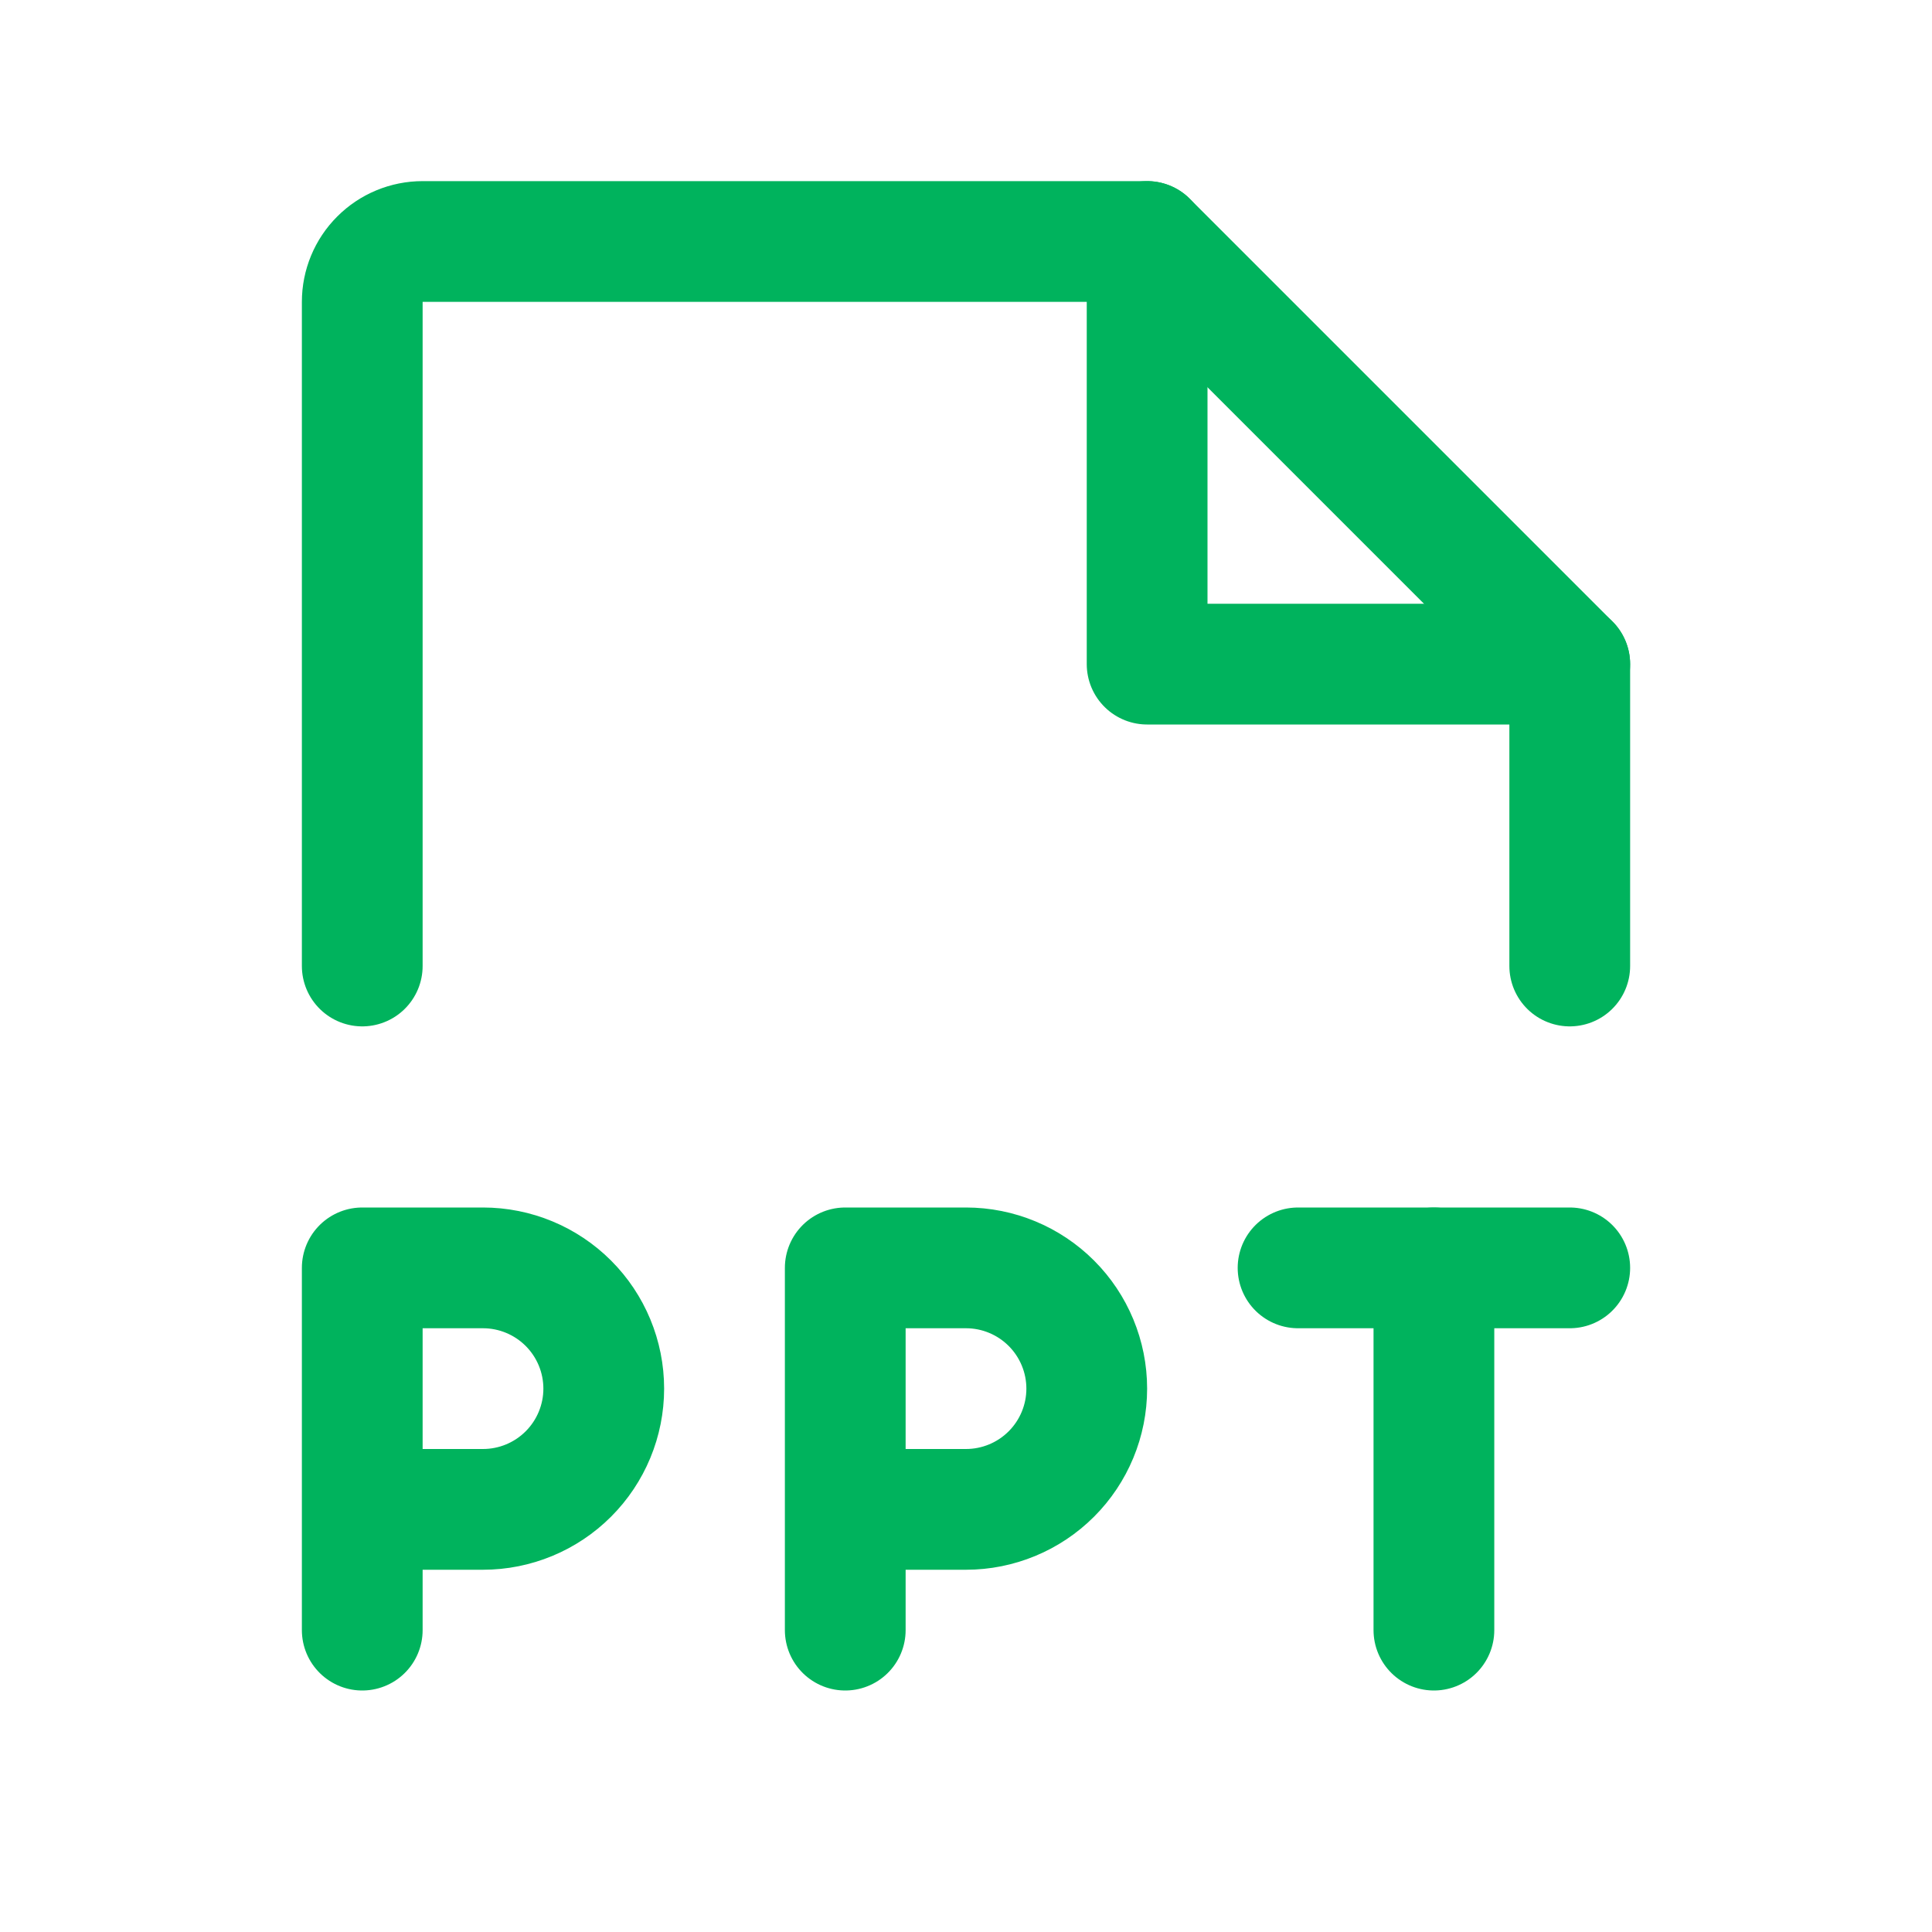
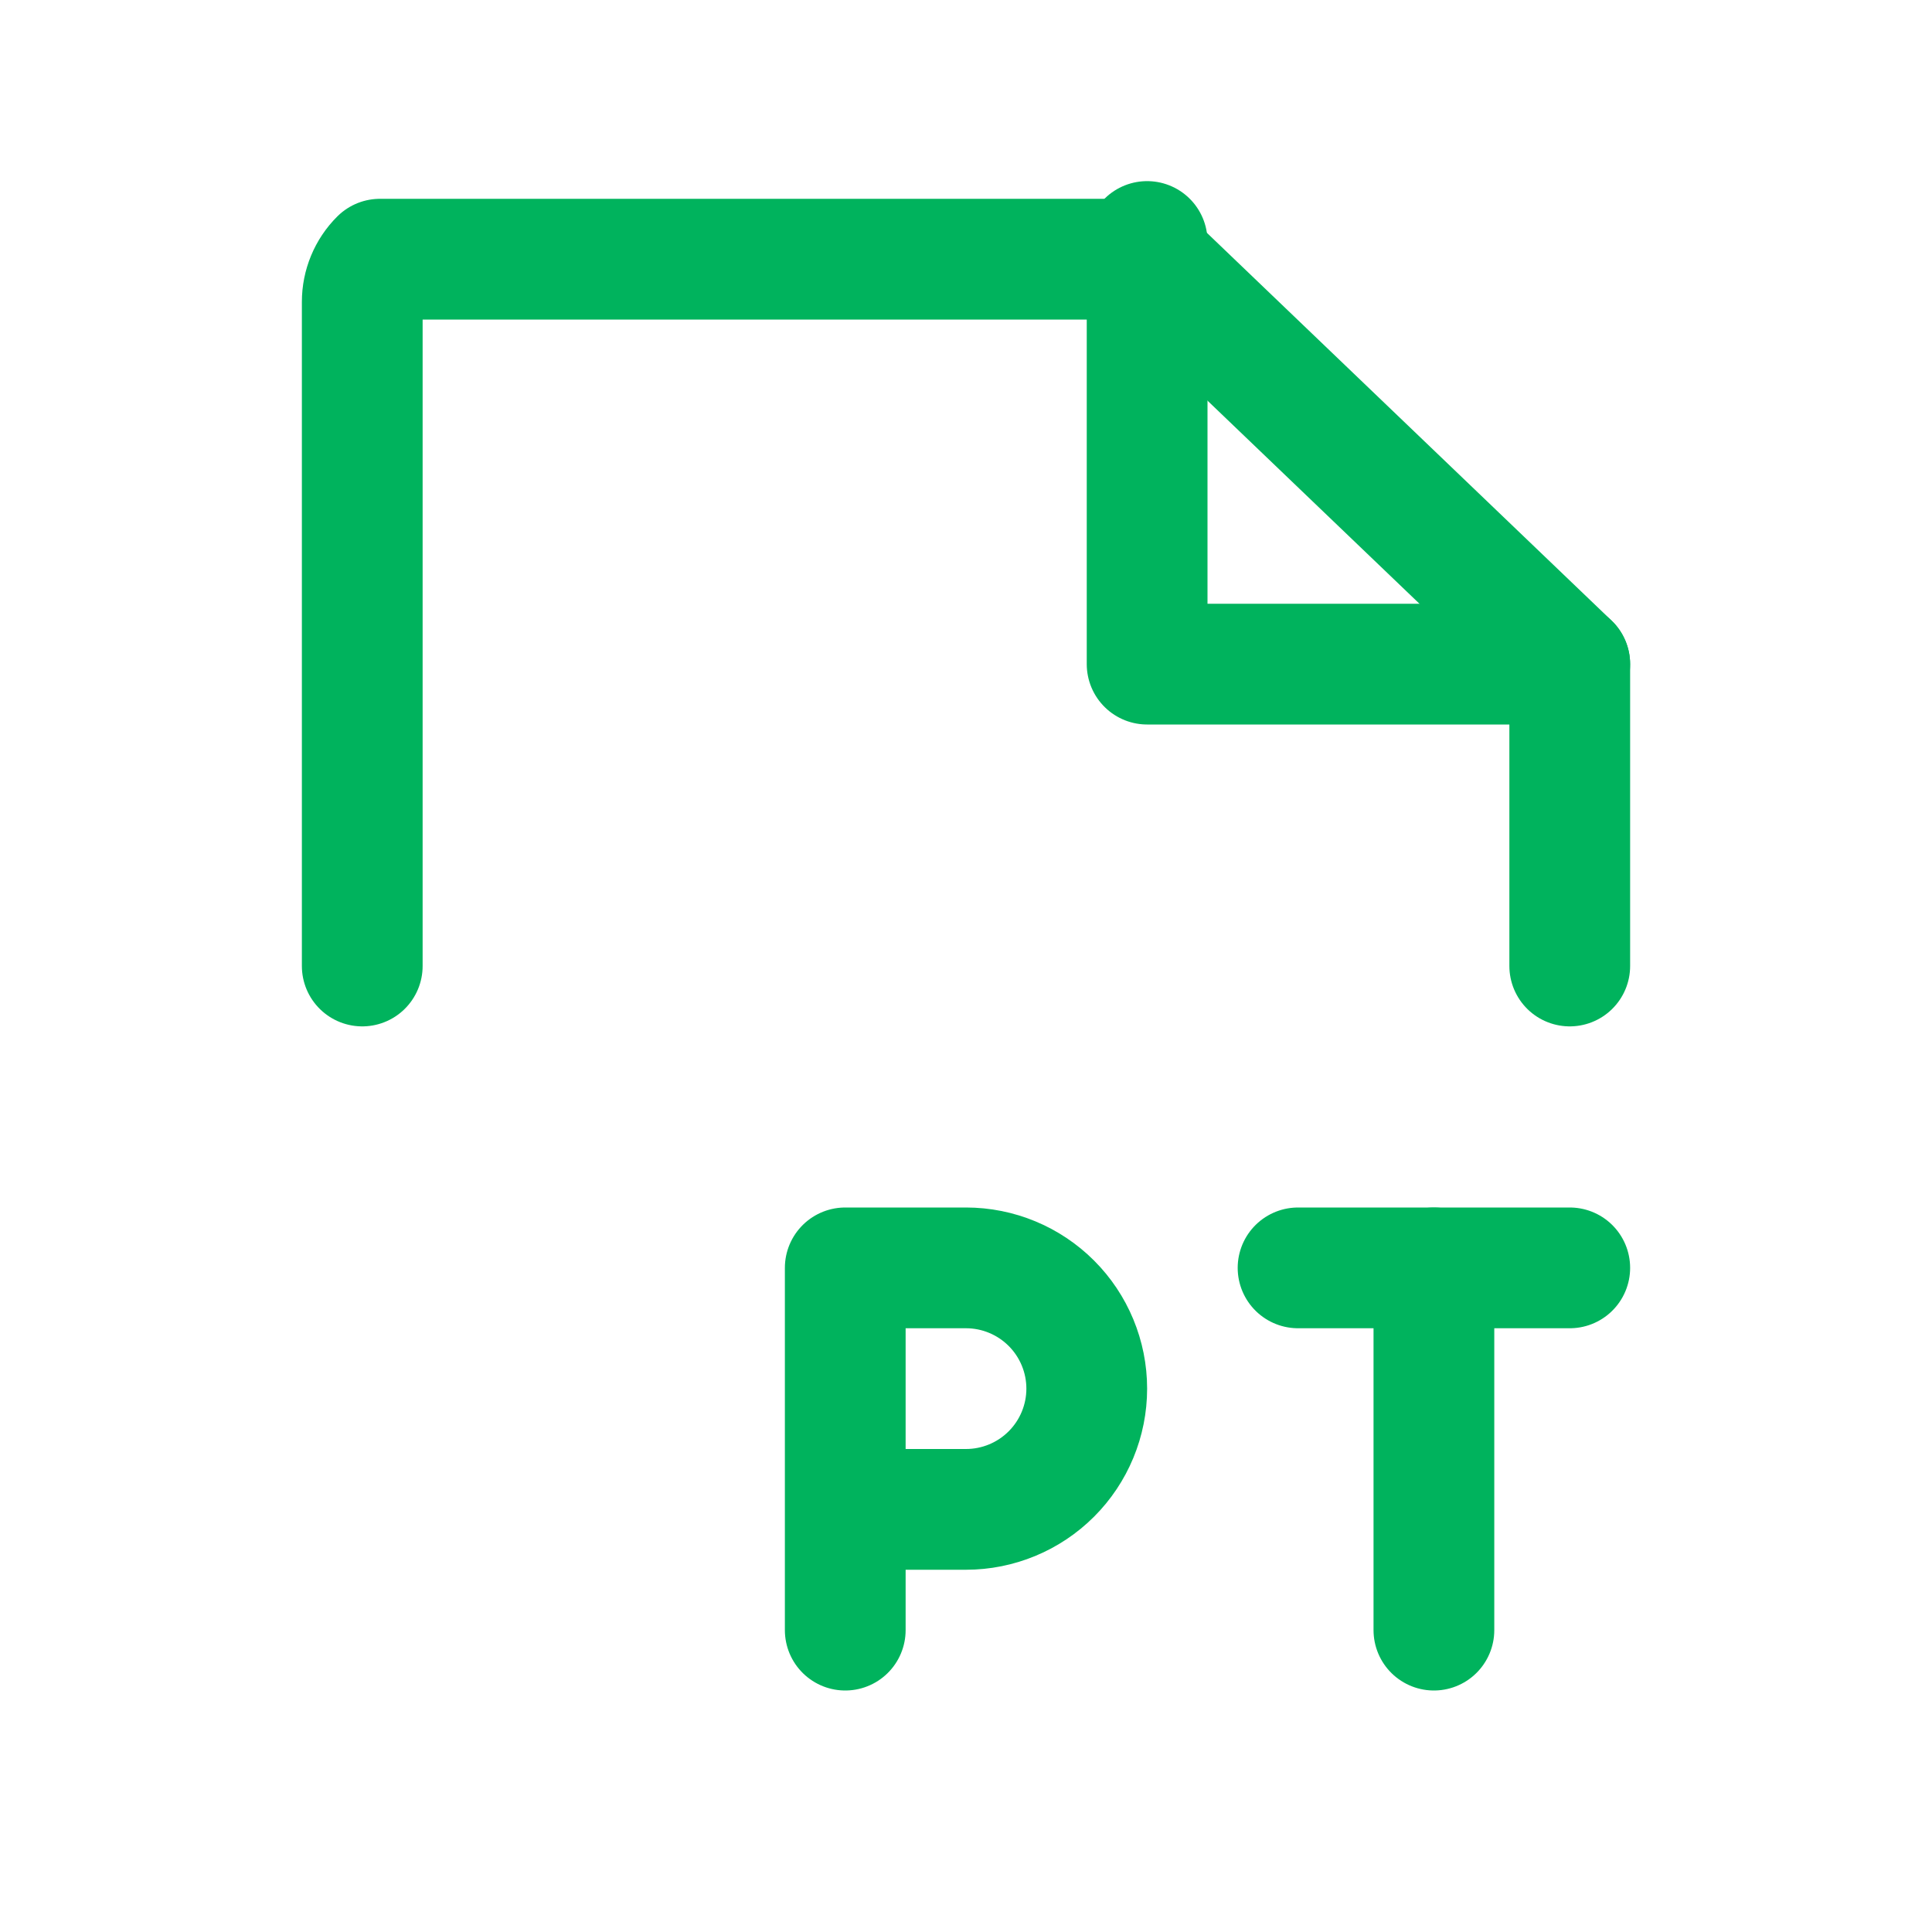
<svg xmlns="http://www.w3.org/2000/svg" width="32" height="32" viewBox="0 0 32 32" fill="none">
-   <path d="M6 25H8C8.53 25 9.039 24.789 9.414 24.414C9.789 24.039 10 23.53 10 23C10 22.47 9.789 21.961 9.414 21.586C9.039 21.211 8.53 21 8 21H6V27" stroke="#00B35D" stroke-width="2" stroke-linecap="round" stroke-linejoin="round" />
  <path d="M14 25H16C16.53 25 17.039 24.789 17.414 24.414C17.789 24.039 18 23.53 18 23C18 22.47 17.789 21.961 17.414 21.586C17.039 21.211 16.53 21 16 21H14V27" stroke="#00B35D" stroke-width="2" stroke-linecap="round" stroke-linejoin="round" />
  <path d="M26 21H21.5" stroke="#00B35D" stroke-width="2" stroke-linecap="round" stroke-linejoin="round" />
  <path d="M23.75 27V21" stroke="#00B35D" stroke-width="2" stroke-linecap="round" stroke-linejoin="round" />
-   <path d="M6 16V5C6 4.735 6.105 4.48 6.293 4.293C6.48 4.105 6.735 4 7 4H19L26 11V16" stroke="#00B35D" stroke-width="2" stroke-linecap="round" stroke-linejoin="round" />
+   <path d="M6 16V5C6 4.735 6.105 4.48 6.293 4.293H19L26 11V16" stroke="#00B35D" stroke-width="2" stroke-linecap="round" stroke-linejoin="round" />
  <path d="M19 4V11H26" stroke="#00B35D" stroke-width="2" stroke-linecap="round" stroke-linejoin="round" />
</svg>